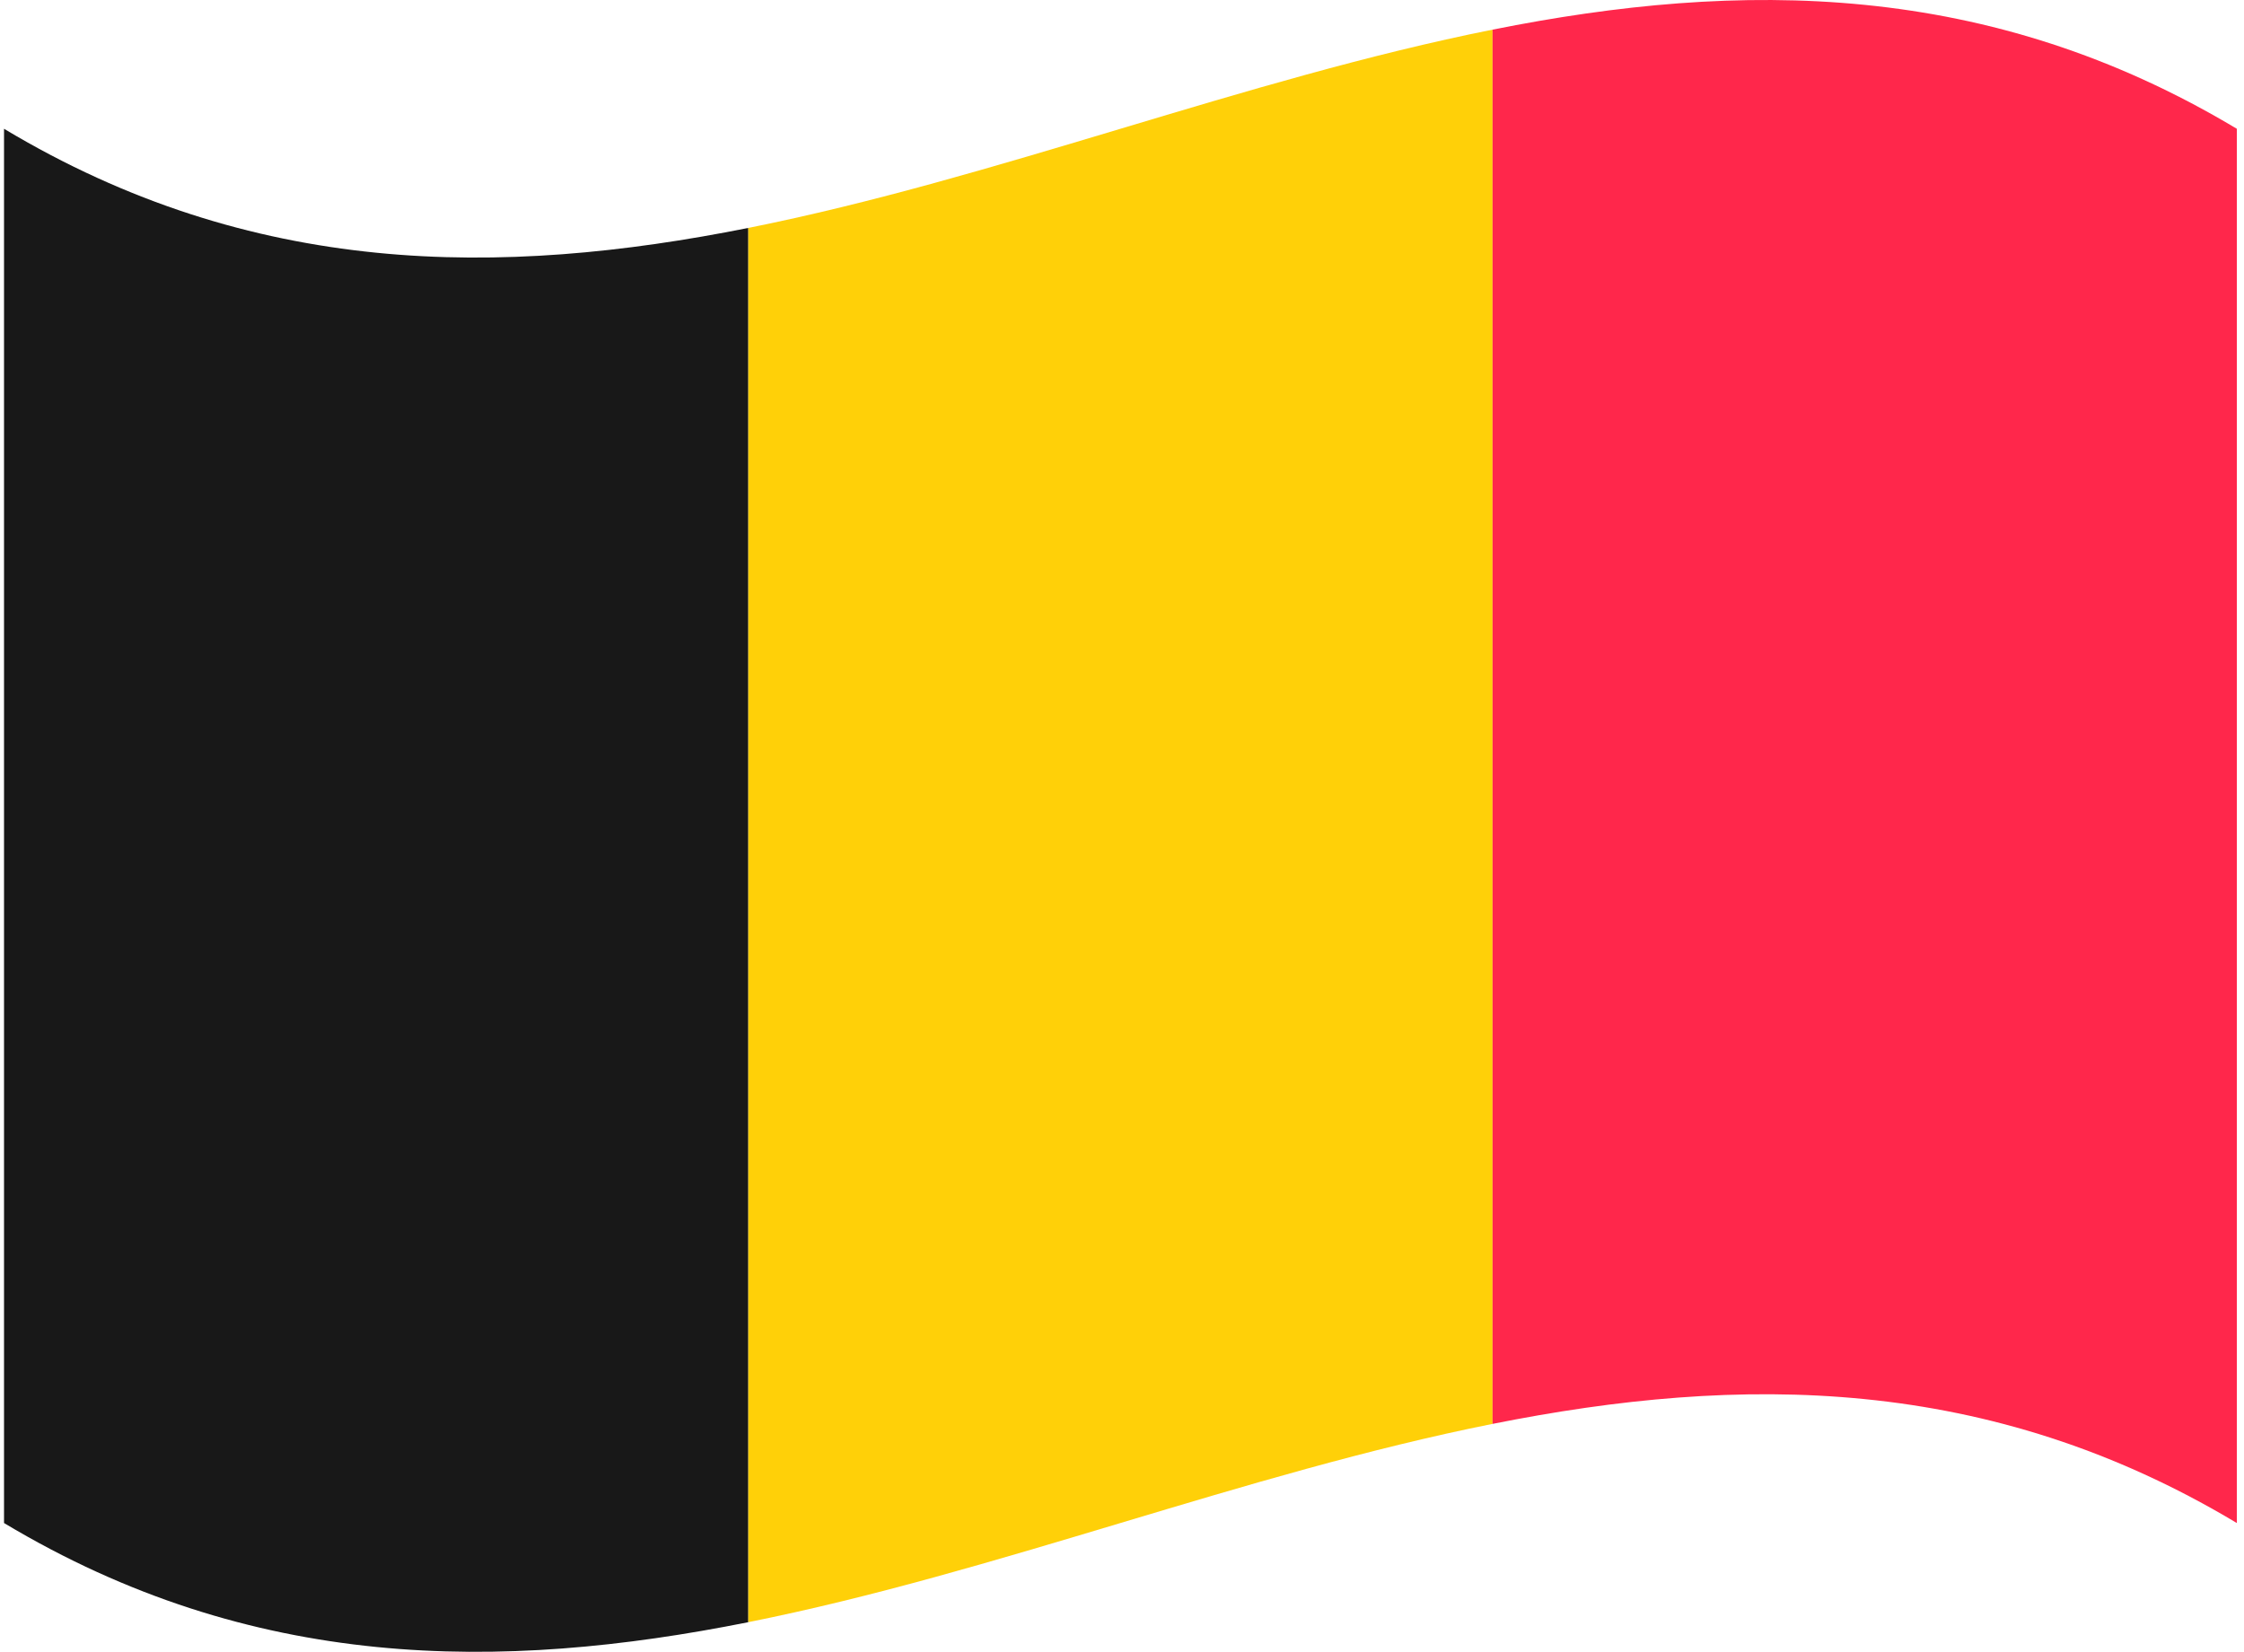
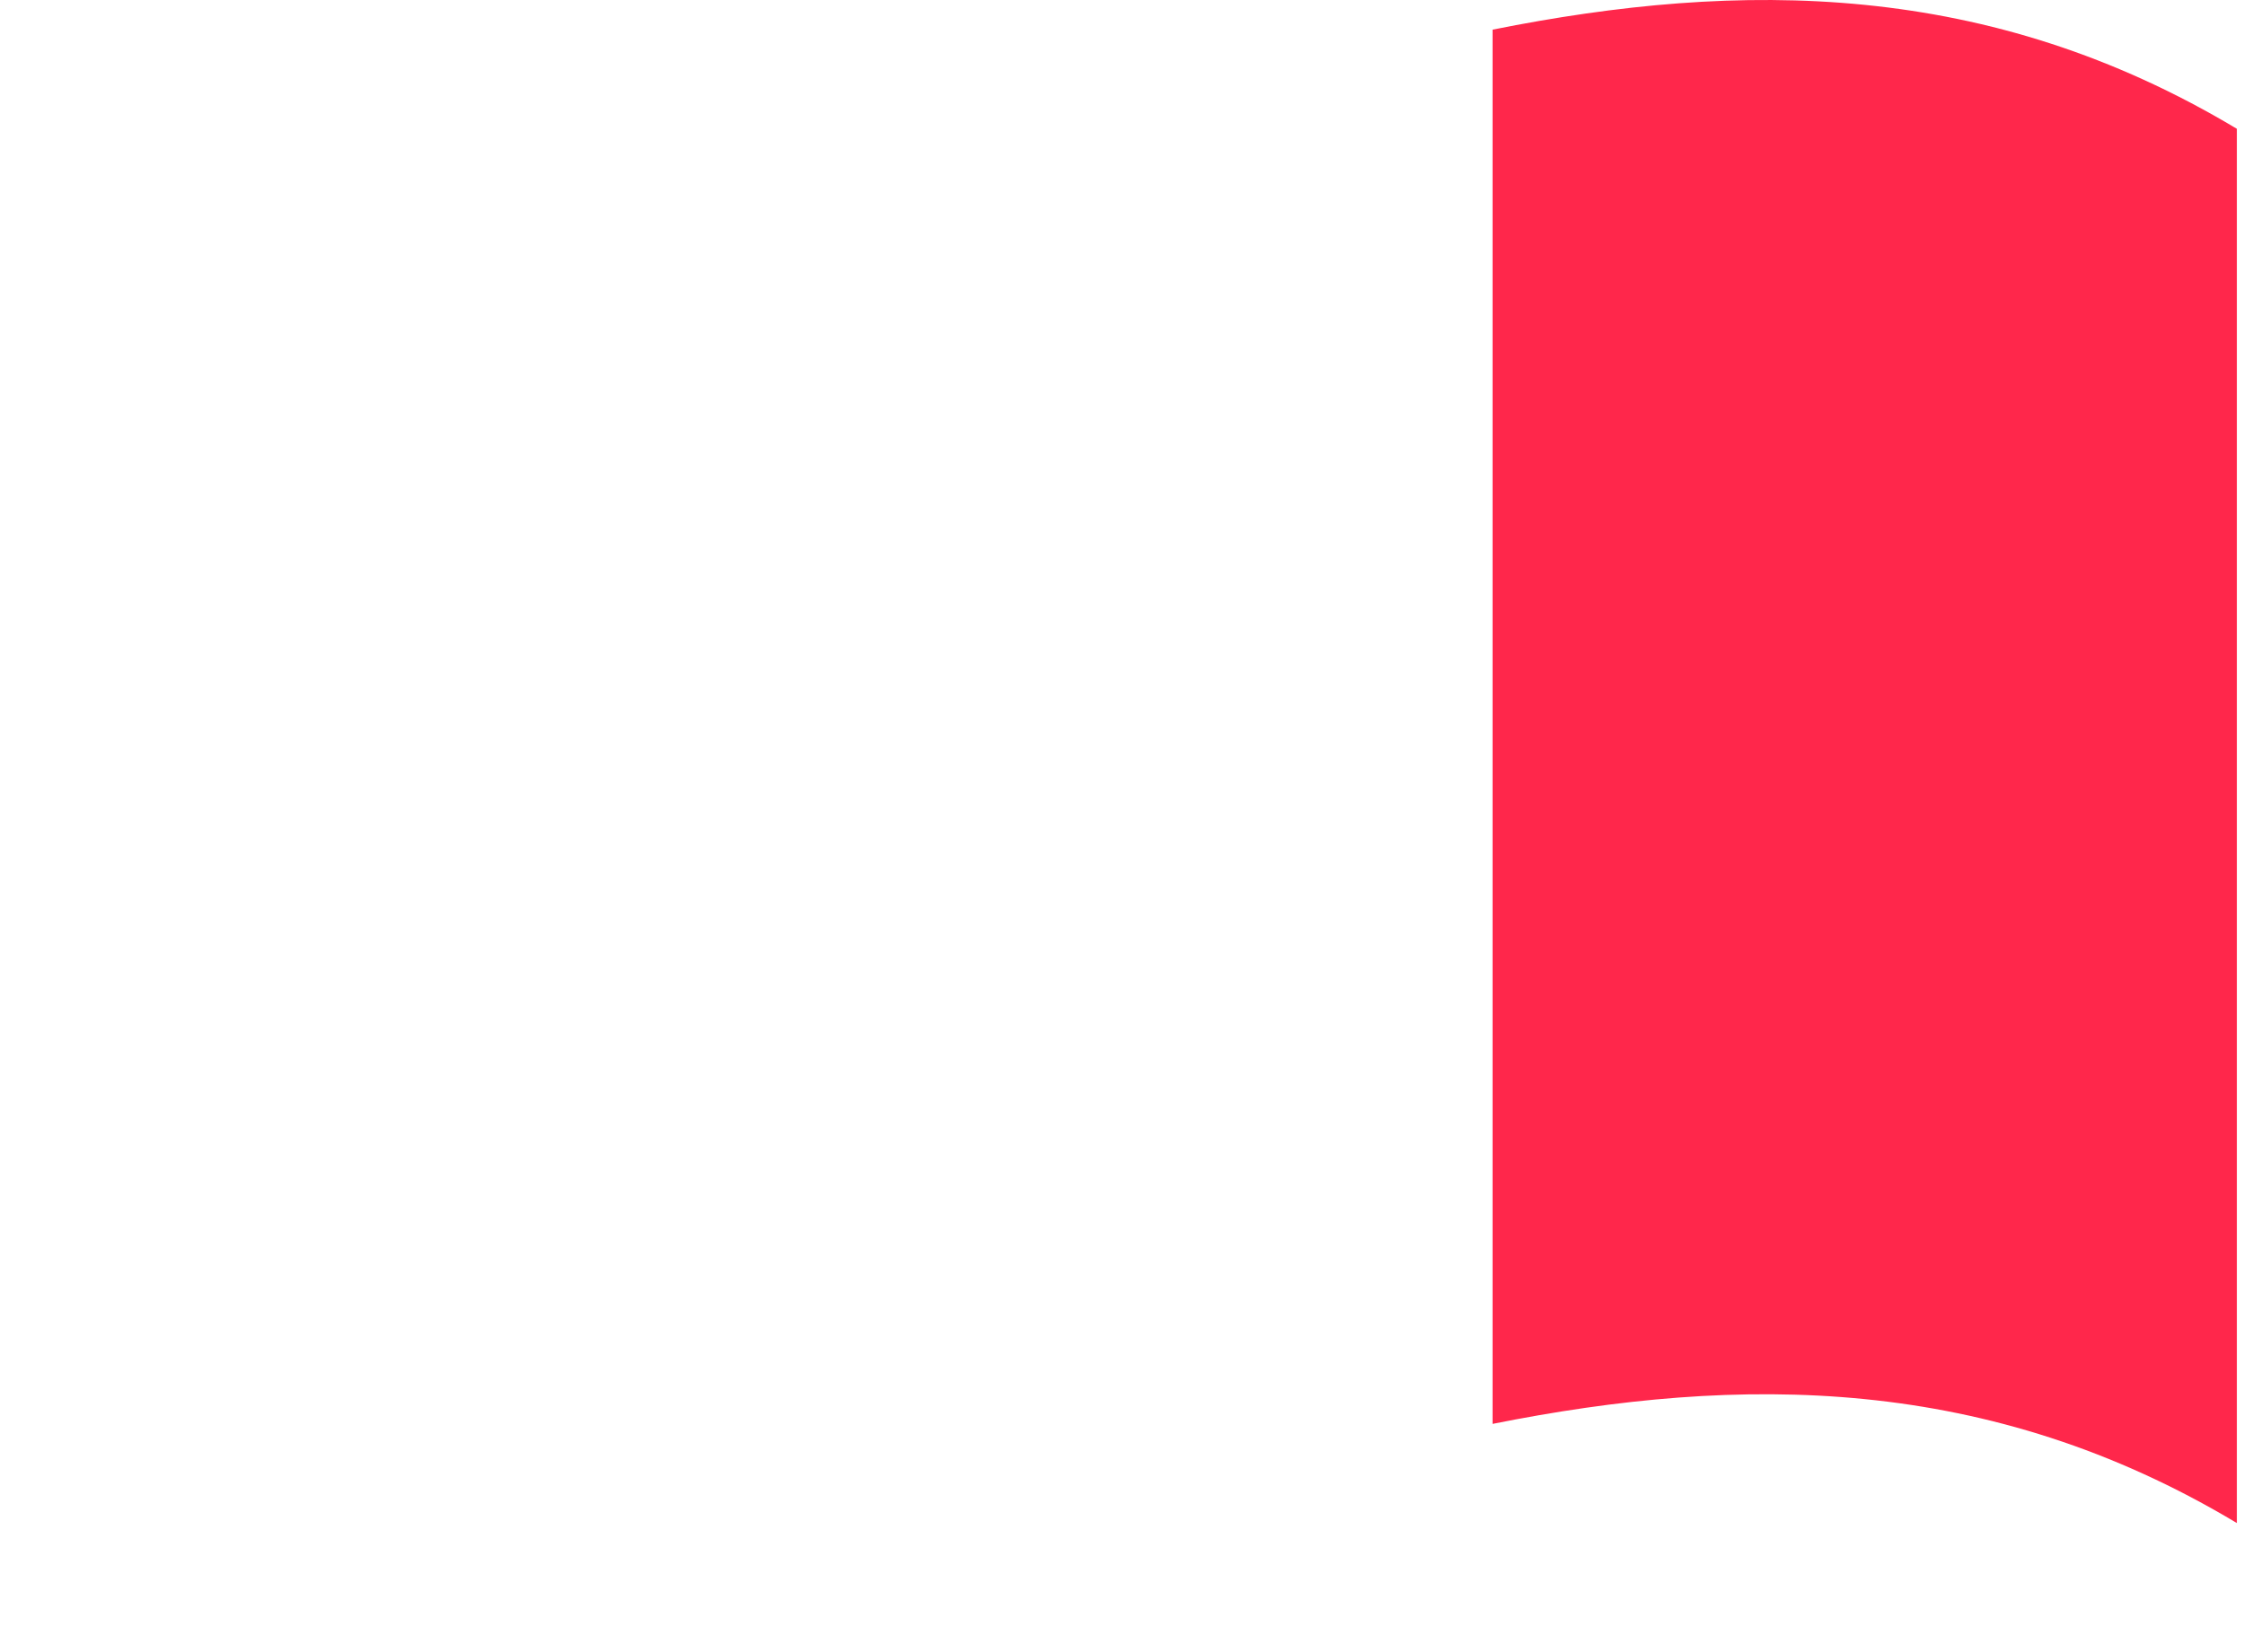
<svg xmlns="http://www.w3.org/2000/svg" width="201" height="148" viewBox="0 0 201 148" fill="none">
-   <path d="M0.36 11.538C22.583 24.863 44.804 24.863 67.028 20.422V145.345C44.804 149.785 22.583 149.785 0.36 136.46V11.538Z" fill="#181818" />
-   <path d="M67.028 20.421C89.251 15.98 111.472 7.096 133.695 2.655V127.577C111.472 132.018 89.251 140.903 67.028 145.343V20.421Z" fill="#FFD008" />
  <path d="M133.692 2.656C155.916 -1.785 178.137 -1.785 200.36 11.54V136.462C178.137 123.137 155.916 123.137 133.692 127.578V2.656Z" fill="#FF274B" />
</svg>